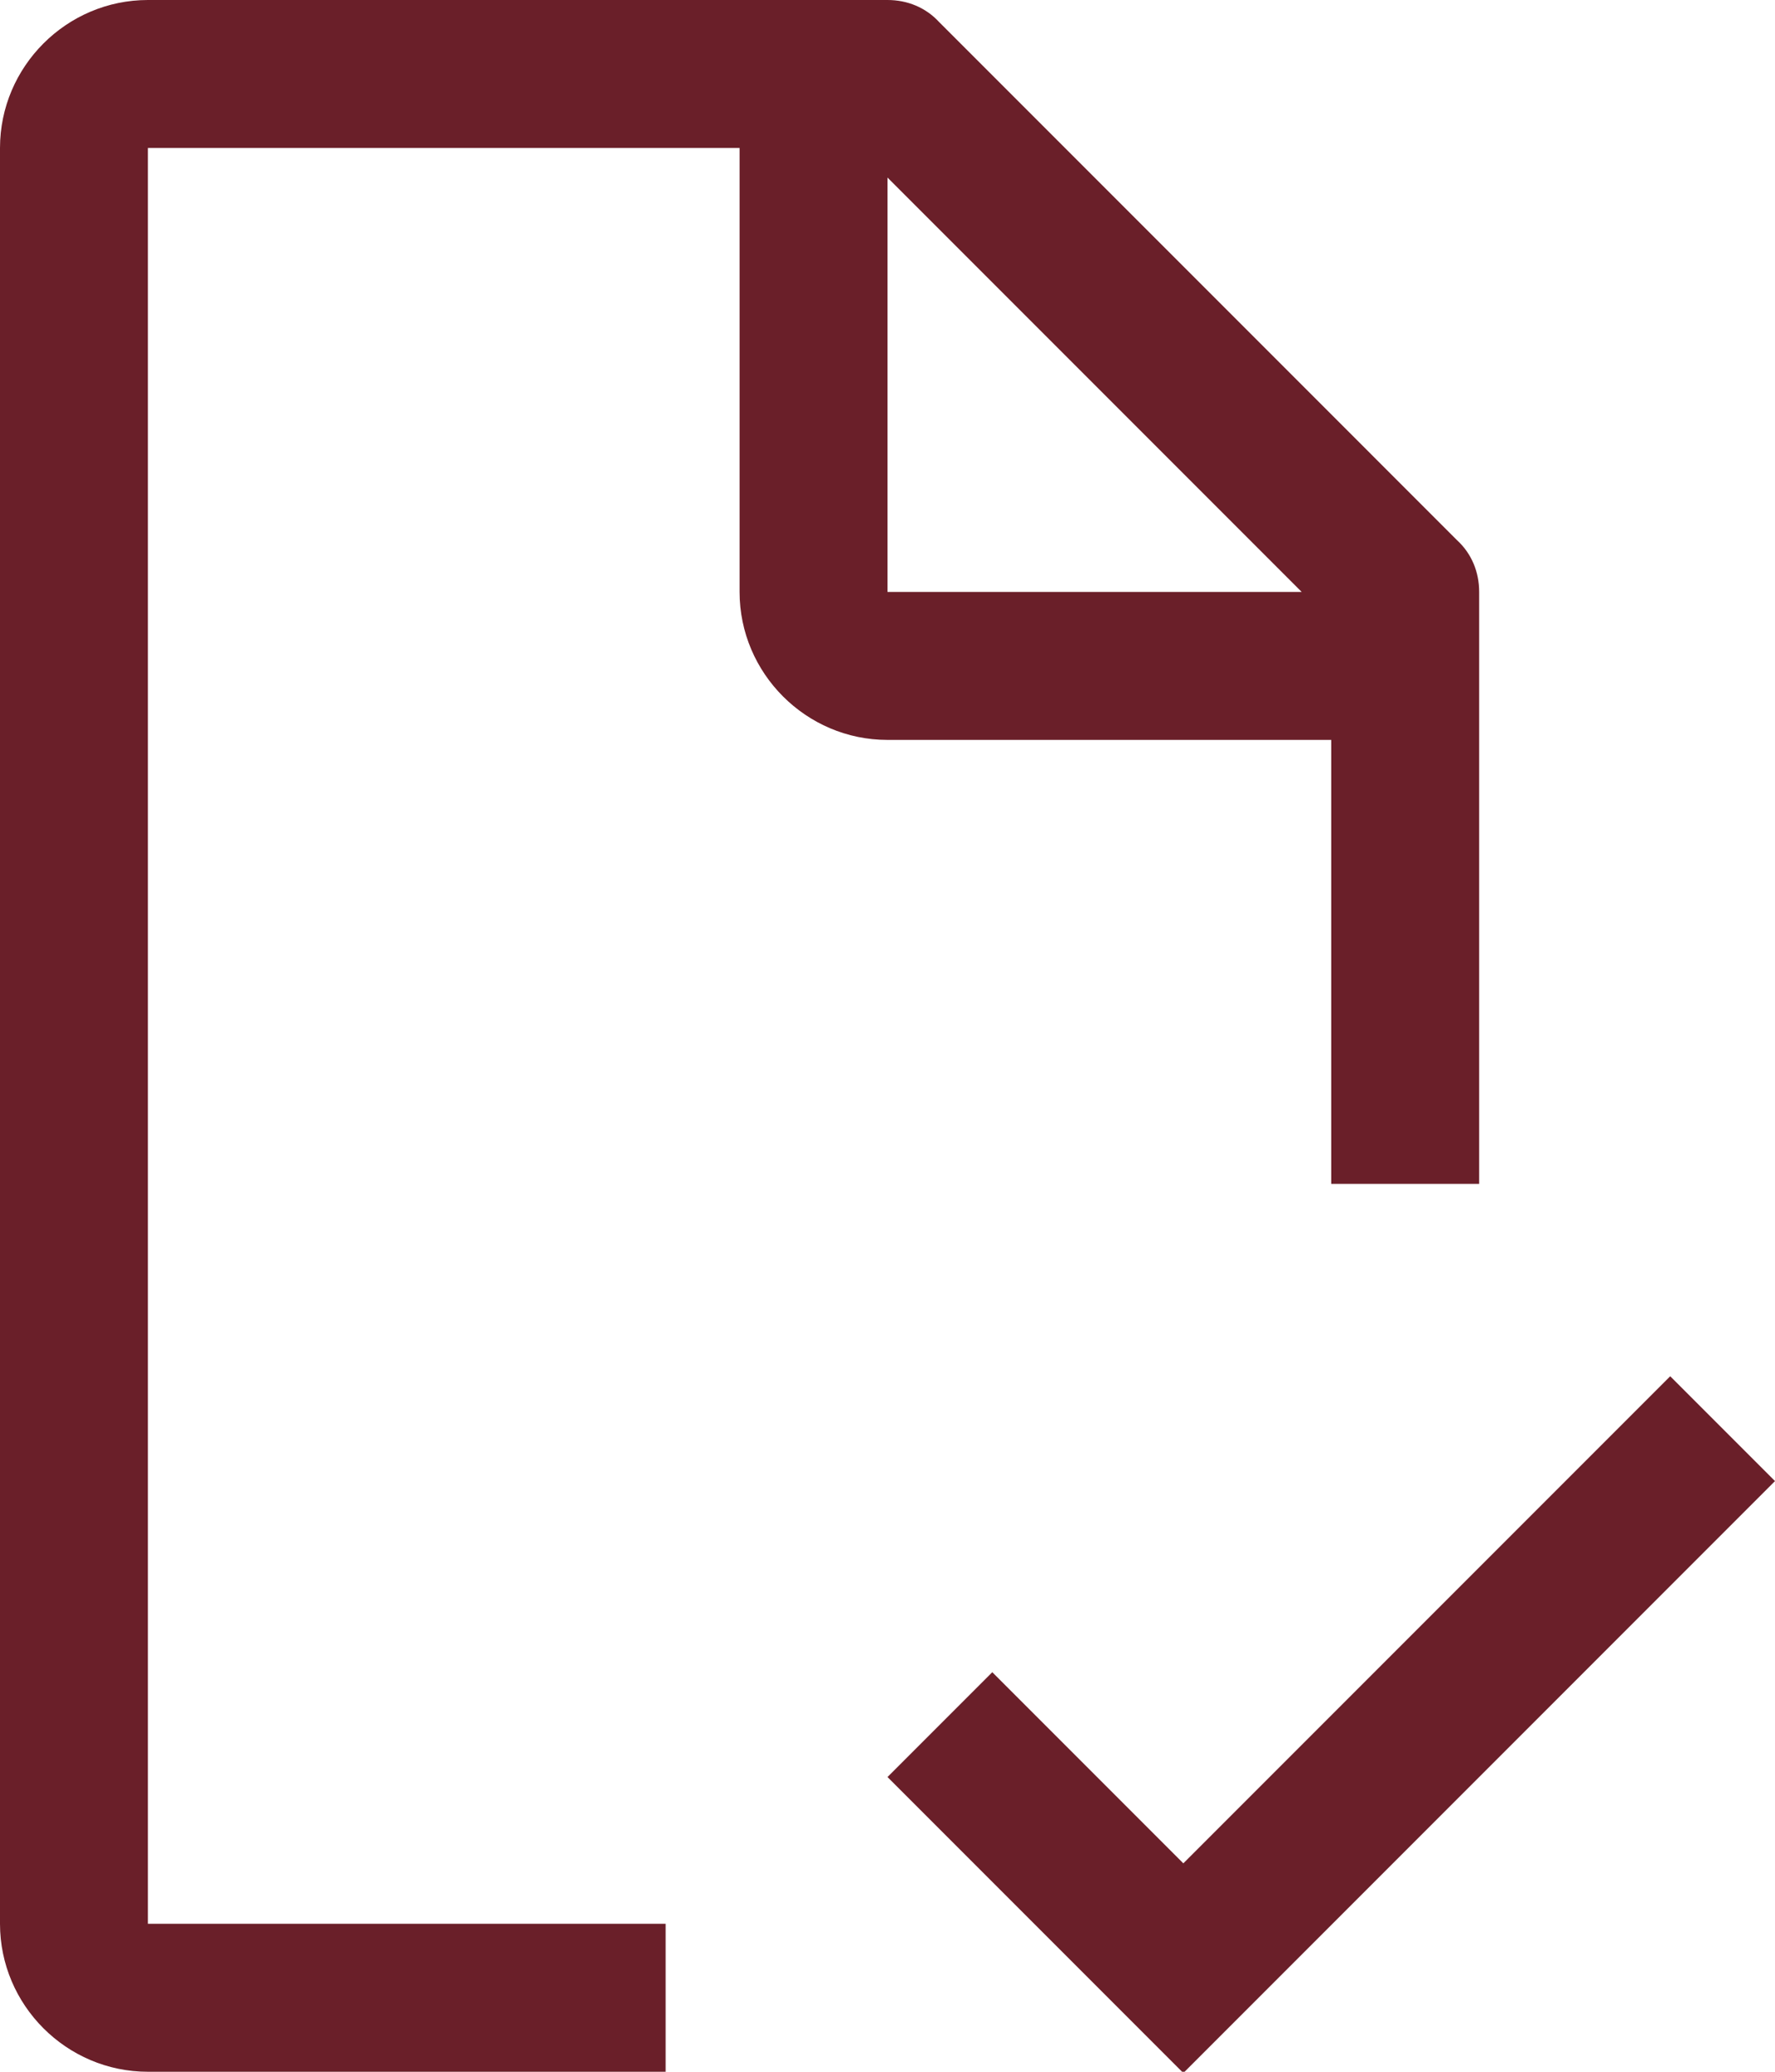
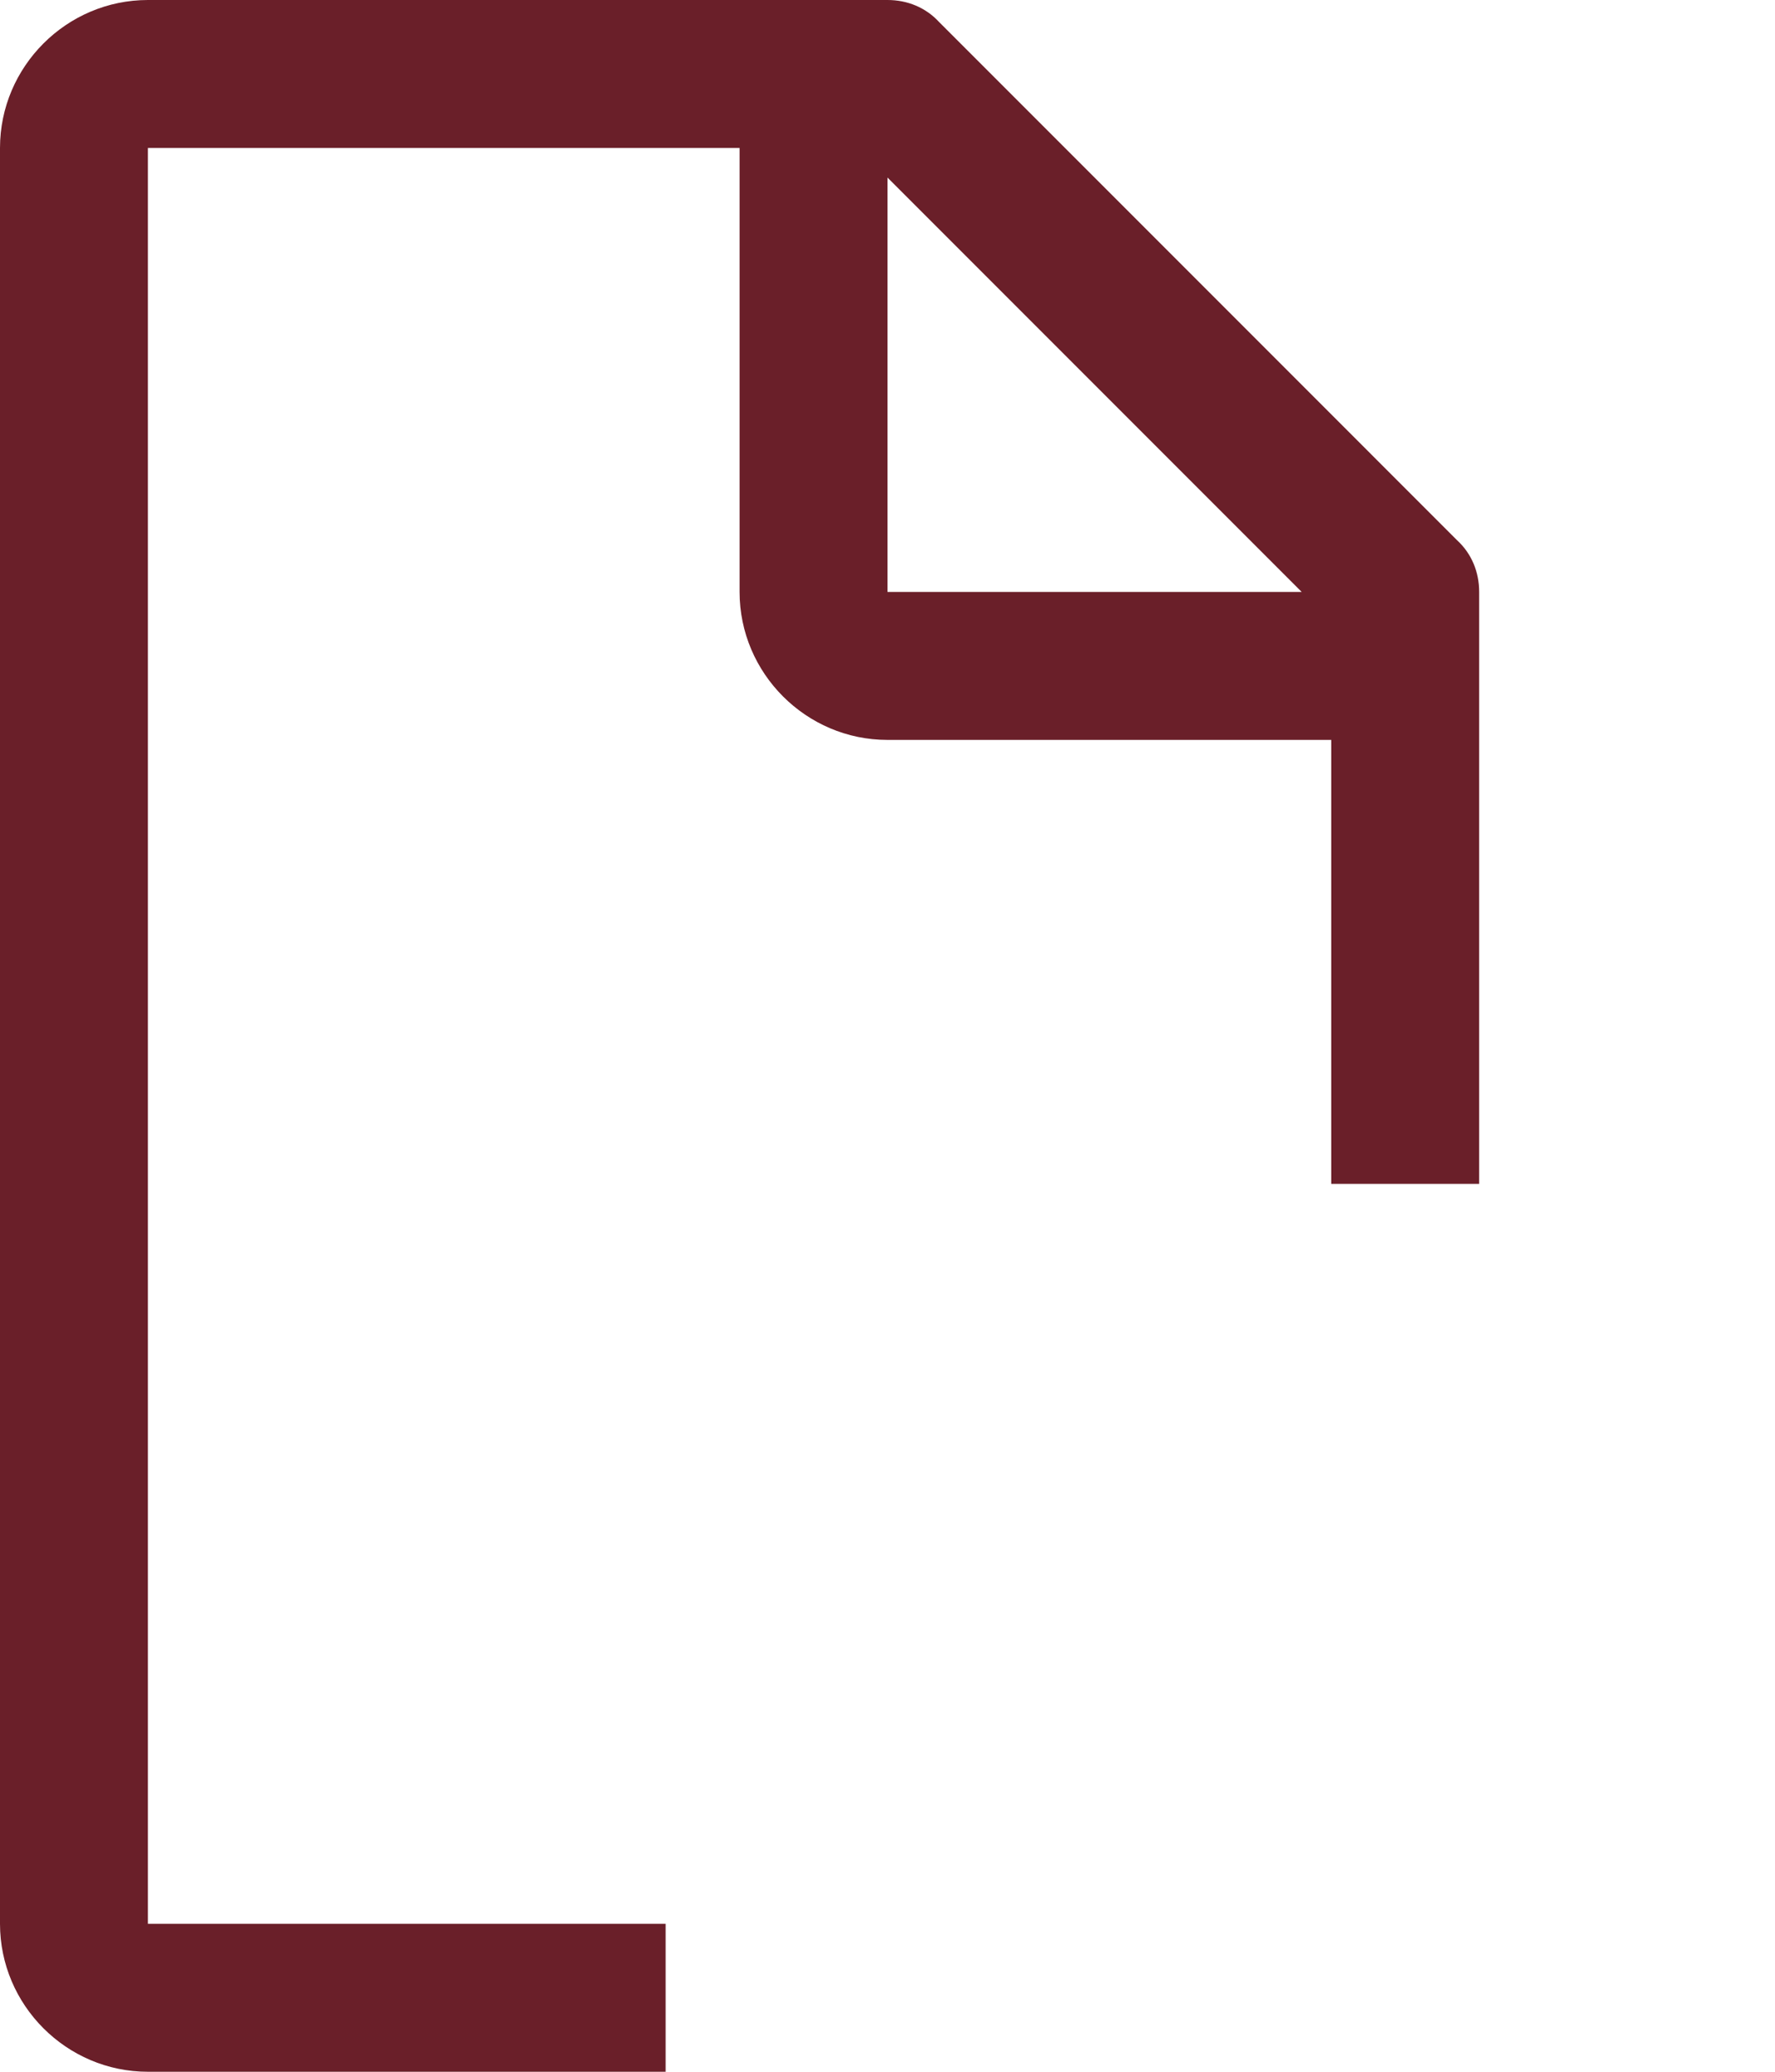
<svg xmlns="http://www.w3.org/2000/svg" id="Ebene_1" version="1.1" viewBox="0 0 144 168">
  <defs>
    <style>
      .st0 {
        fill: #6a1f29;
      }
    </style>
  </defs>
  <g id="document-tasks">
-     <path id="Pfad_1179" class="st0" d="M96,151.1l-15.5-15.5-8.5,8.5,24,24,48-48-8.5-8.5-39.5,39.5Z" />
    <path id="Pfad_1180" class="st0" d="M54,156H12V12h48v36c0,6.6,5.4,12,12,12h36v36h12v-48c0-1.6-.6-3.1-1.8-4.2L76.2,1.8c-1.1-1.2-2.6-1.8-4.2-1.8H12C5.4,0,0,5.4,0,12v144c0,6.6,5.4,12,12,12h42v-12ZM72,14.4l33.6,33.6h-33.6V14.4Z" />
  </g>
</svg>